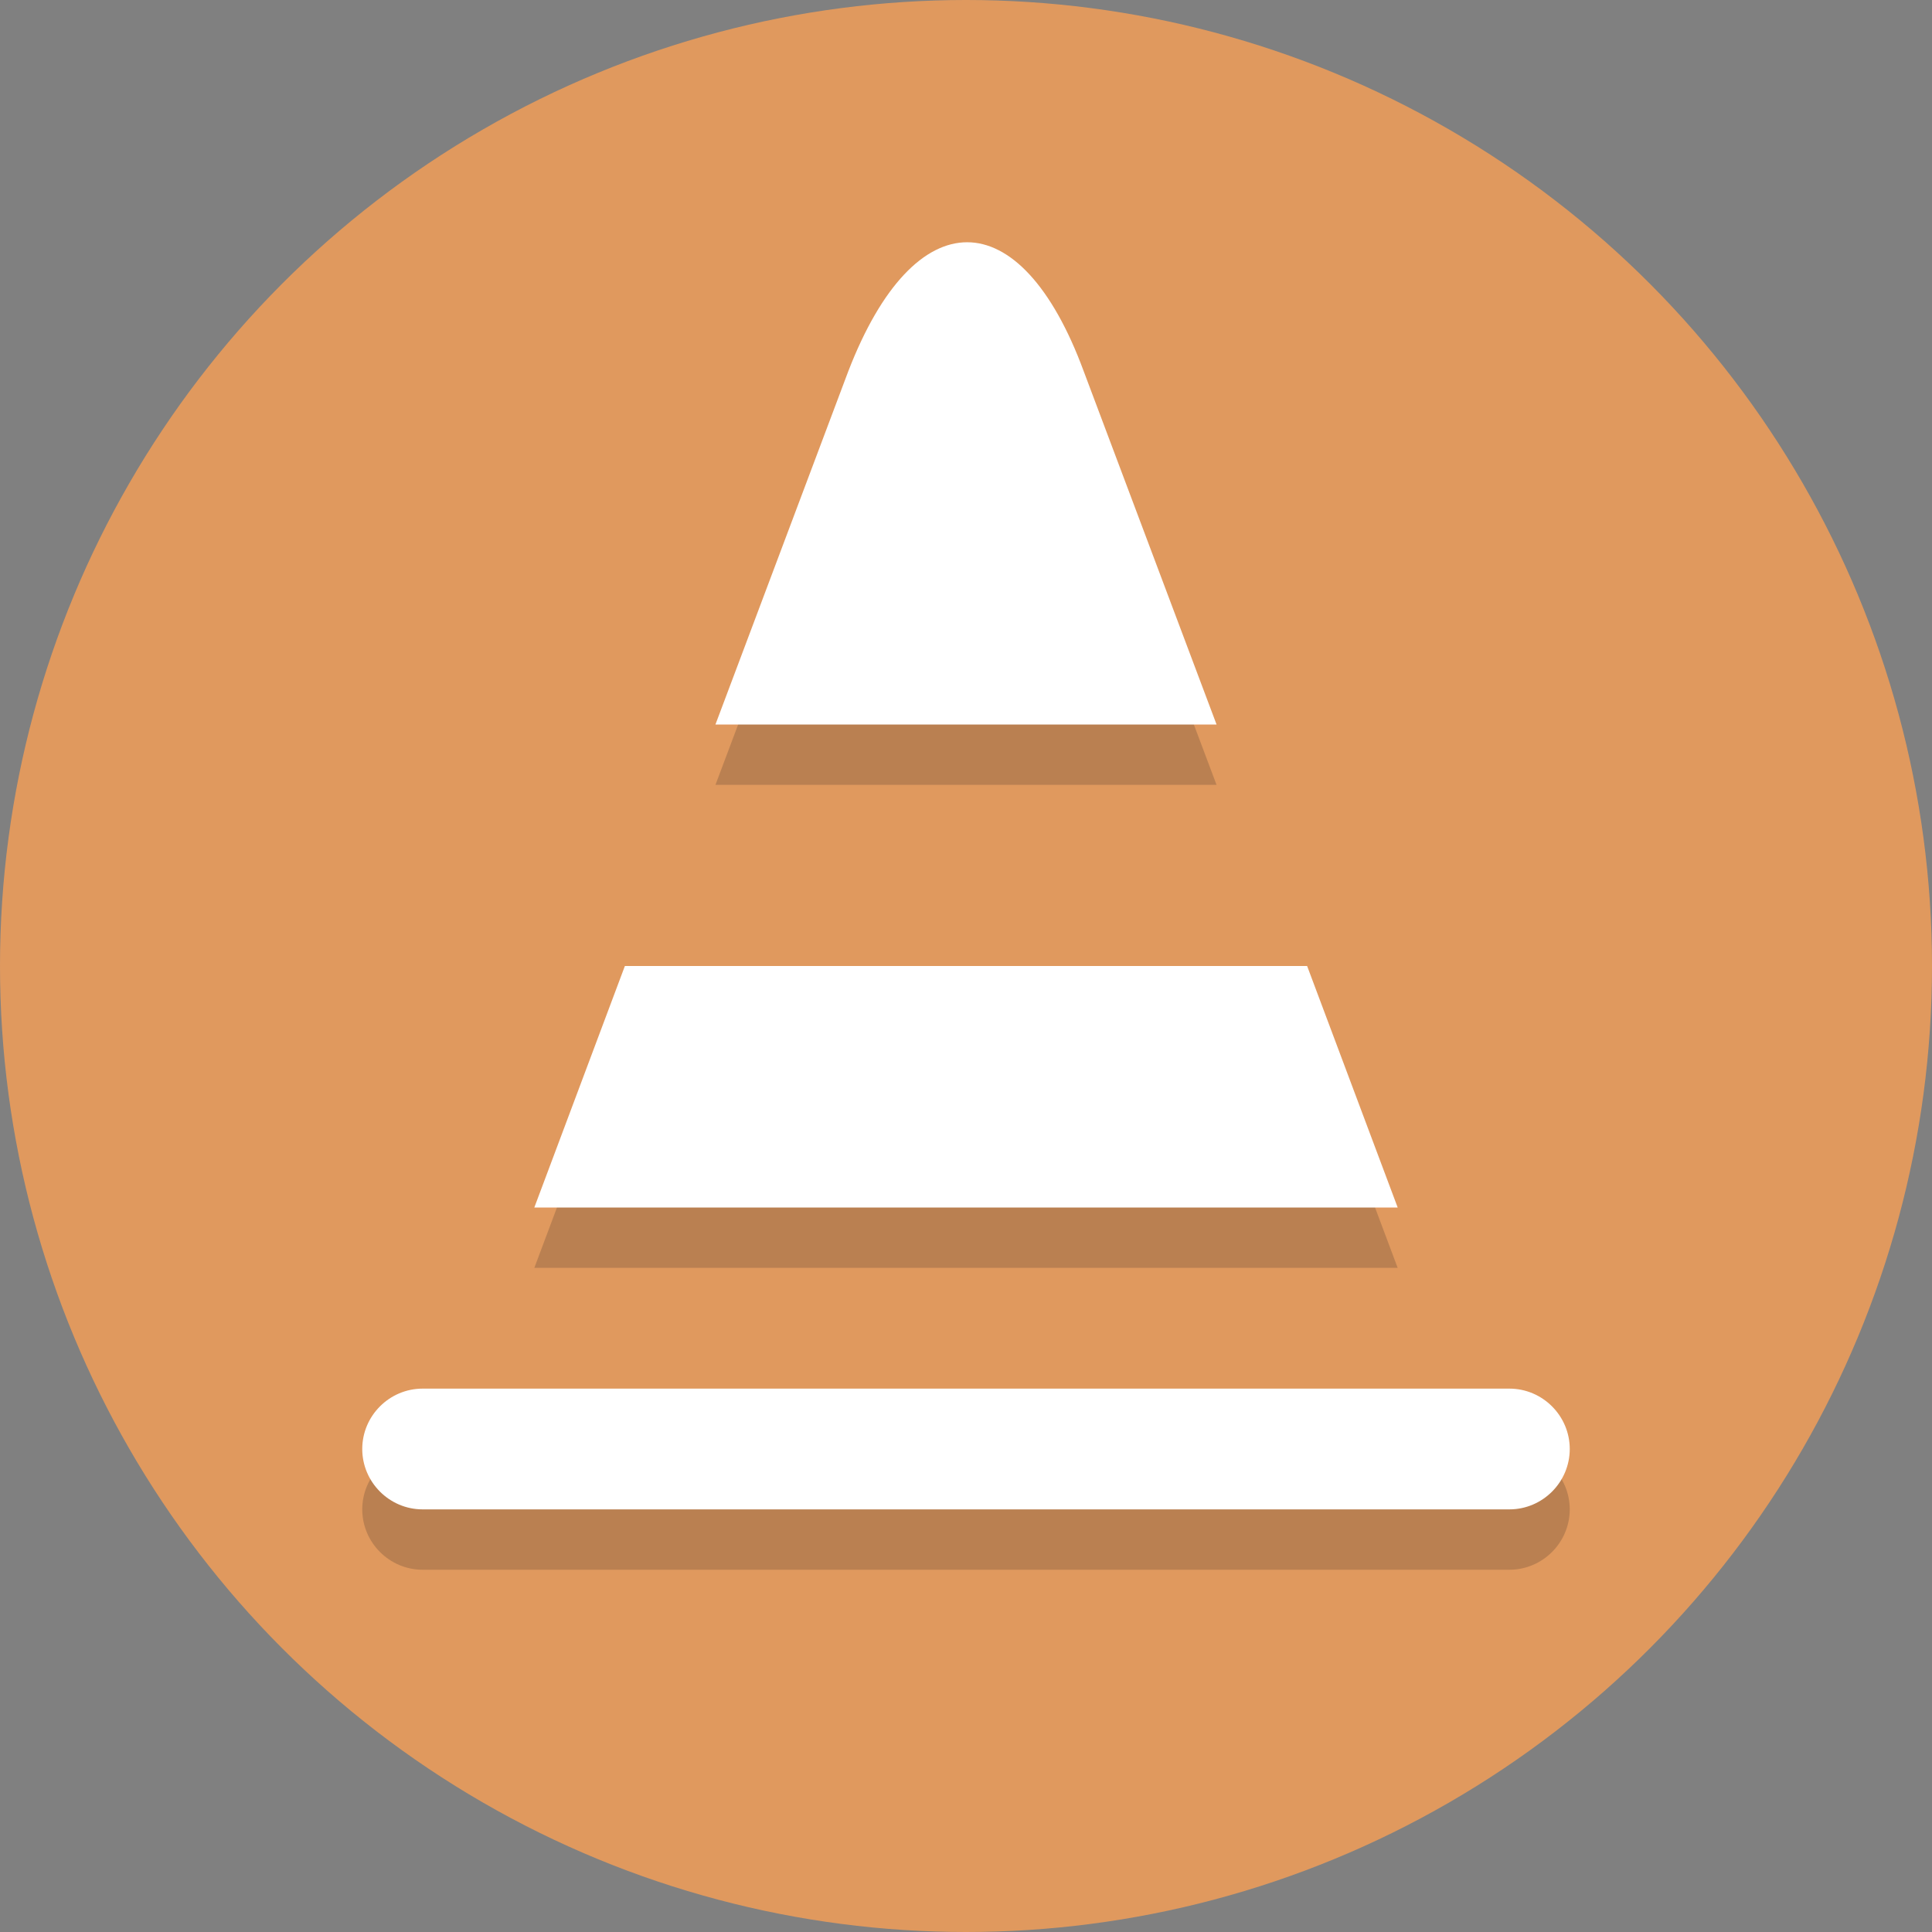
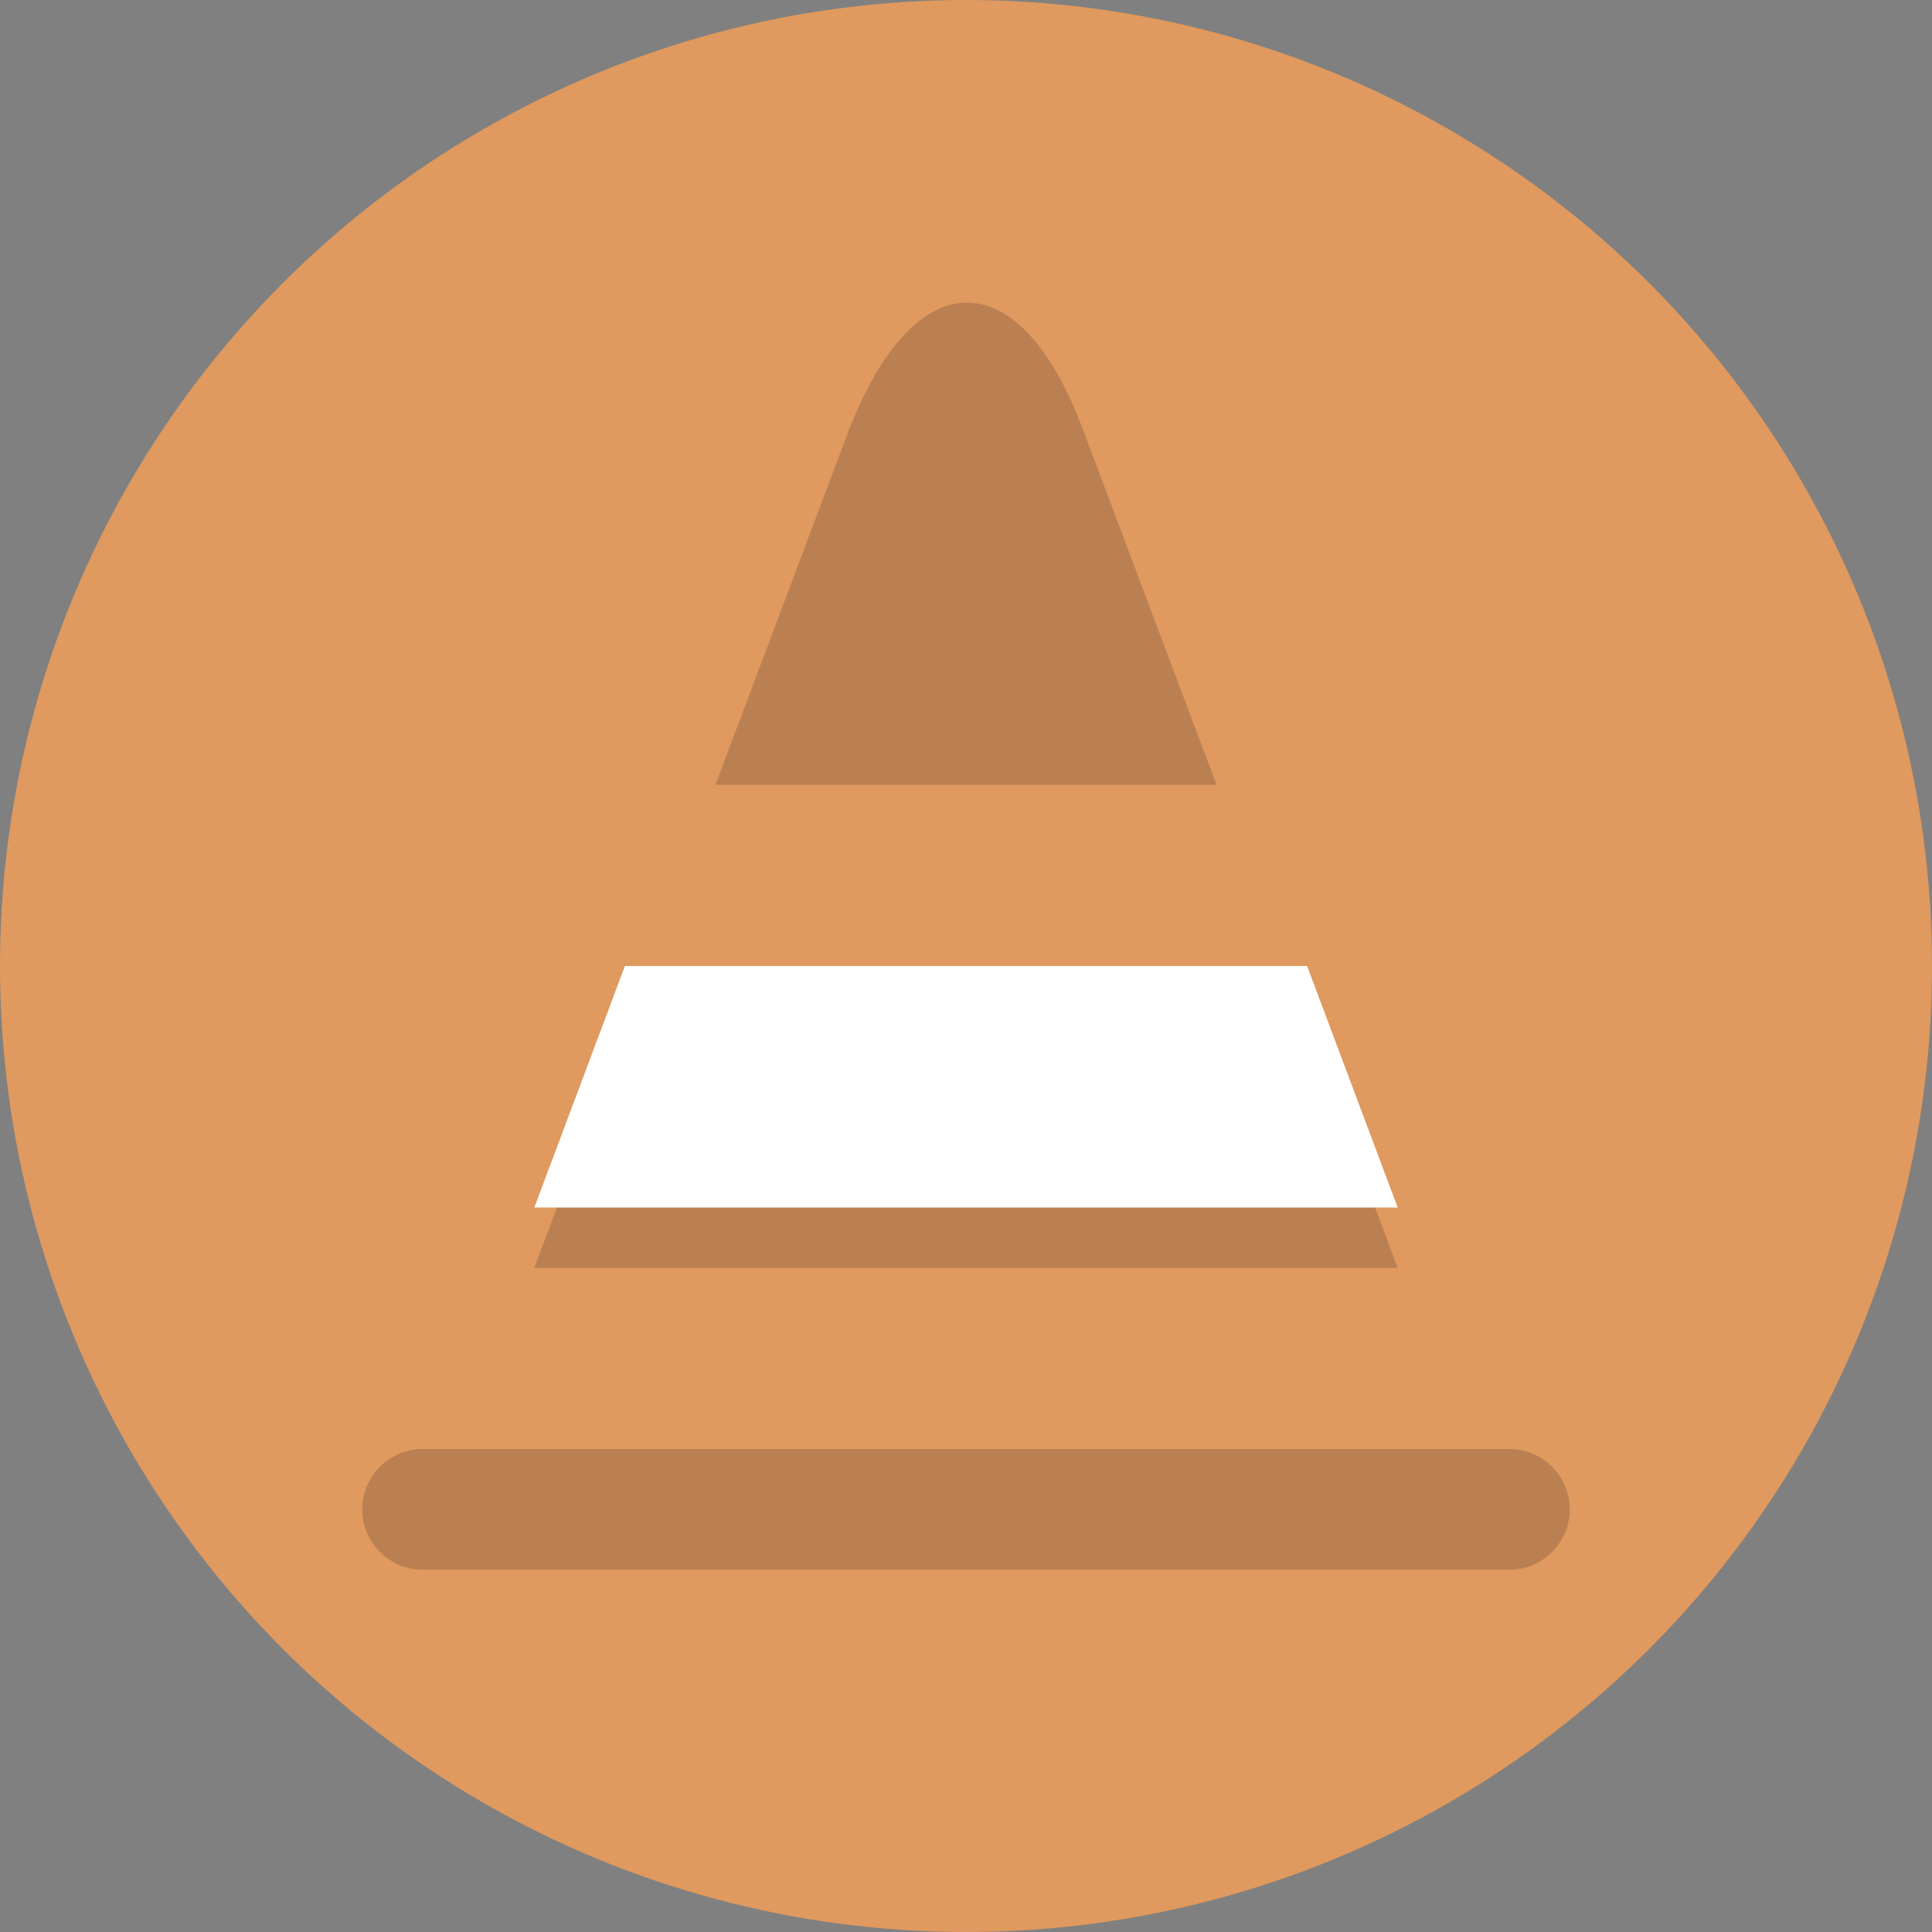
<svg xmlns="http://www.w3.org/2000/svg" version="1.1" id="Layer_1" viewBox="0 0 64 64" xml:space="preserve">
  <rect x="0" y="0" width="64" height="64" fill="#808080" stroke="none" />
  <style type="text/css">
	.st0{display:none;fill:#2B3544;}
	.st1{fill:#E0995E;}
	.st2{opacity:0.2;}
	.st3{fill:#231F20;}
	.st4{fill:#FFFFFF;}
</style>
  <rect x="-139" y="-1513" class="st0" width="608" height="1984" />
  <circle class="st1" cx="32" cy="32" r="32" />
  <g class="st2">
    <polygon class="st3" points="43.3,34 20.7,34 17.7,42 46.3,42  " />
    <path class="st3" d="M35.9,14.3c-2.1-5.7-5.6-5.7-7.8,0L23.7,26h16.6L35.9,14.3z" />
-     <path class="st3" d="M14,48c-1.1,0-2,0.9-2,2c0,1.1,0.9,2,2,2h36c1.1,0,2-0.9,2-2c0-1.1-0.9-2-2-2H14z" />
+     <path class="st3" d="M14,48c-1.1,0-2,0.9-2,2c0,1.1,0.9,2,2,2h36c1.1,0,2-0.9,2-2c0-1.1-0.9-2-2-2H14" />
  </g>
  <g>
    <polygon class="st4" points="43.3,32 20.7,32 17.7,40 46.3,40  " />
-     <path class="st4" d="M35.9,12.3c-2.1-5.7-5.6-5.7-7.8,0L23.7,24h16.6L35.9,12.3z" />
-     <path class="st4" d="M14,46c-1.1,0-2,0.9-2,2c0,1.1,0.9,2,2,2h36c1.1,0,2-0.9,2-2c0-1.1-0.9-2-2-2H14z" />
  </g>
</svg>